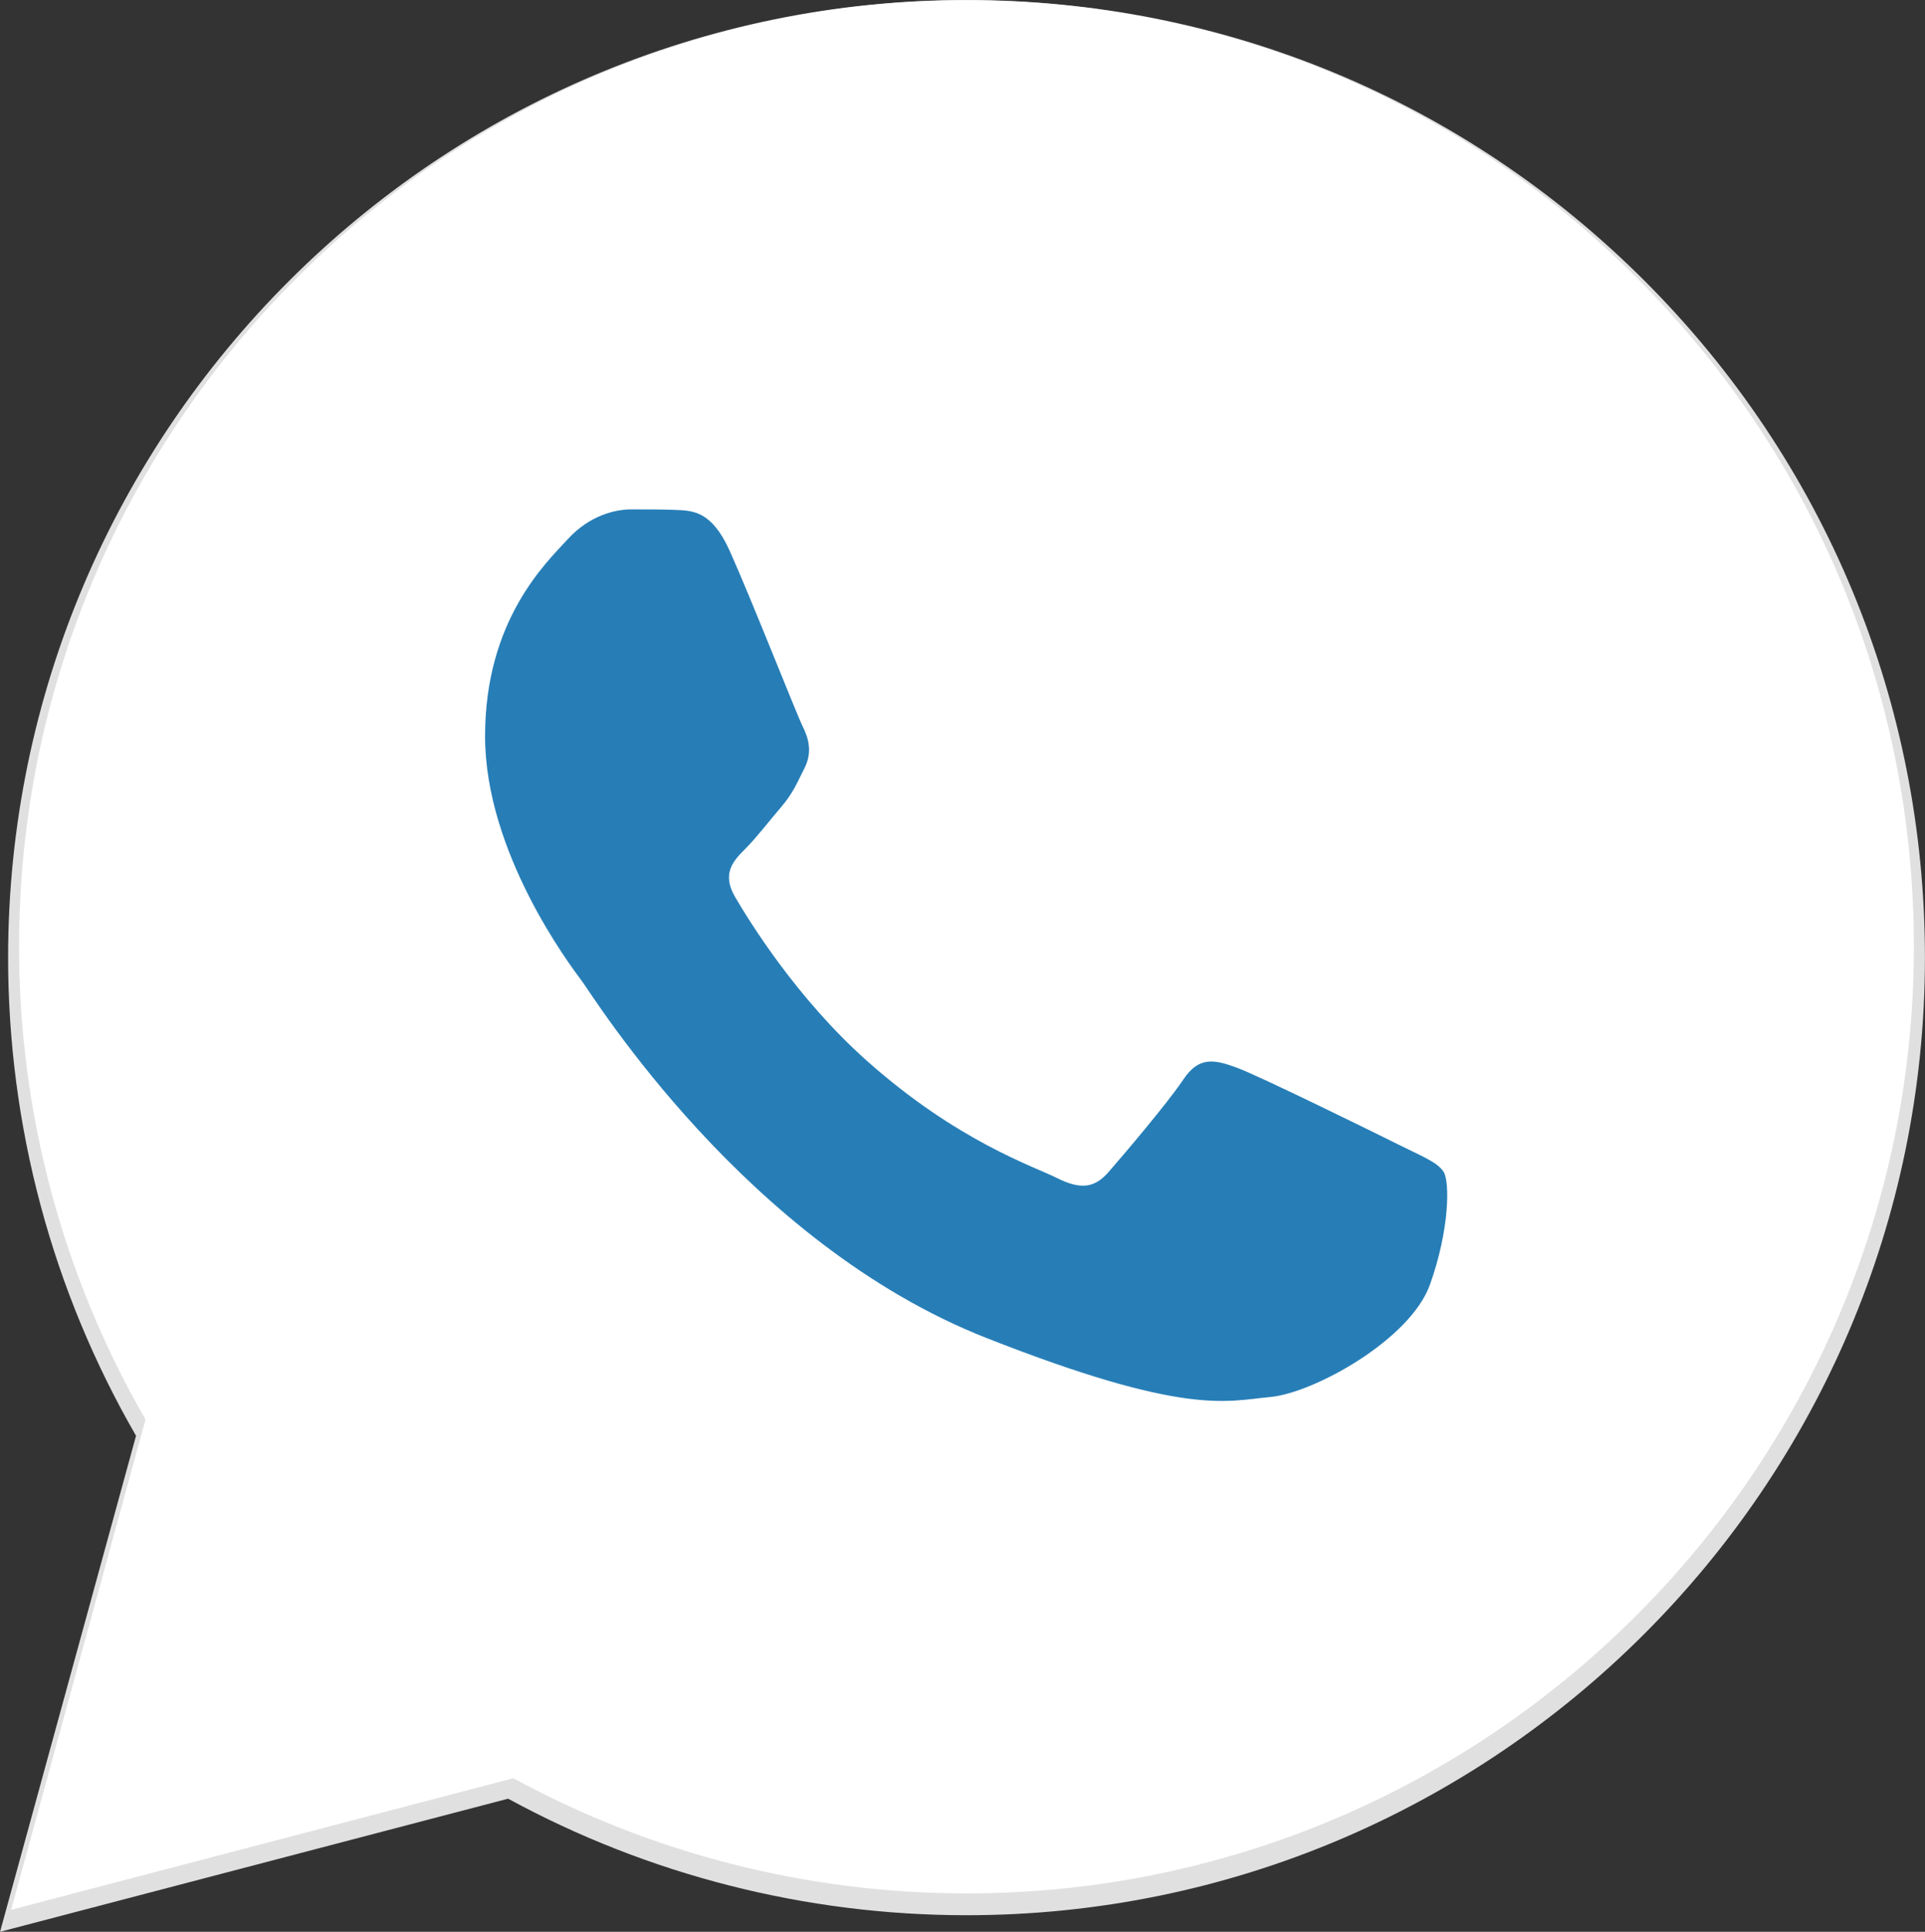
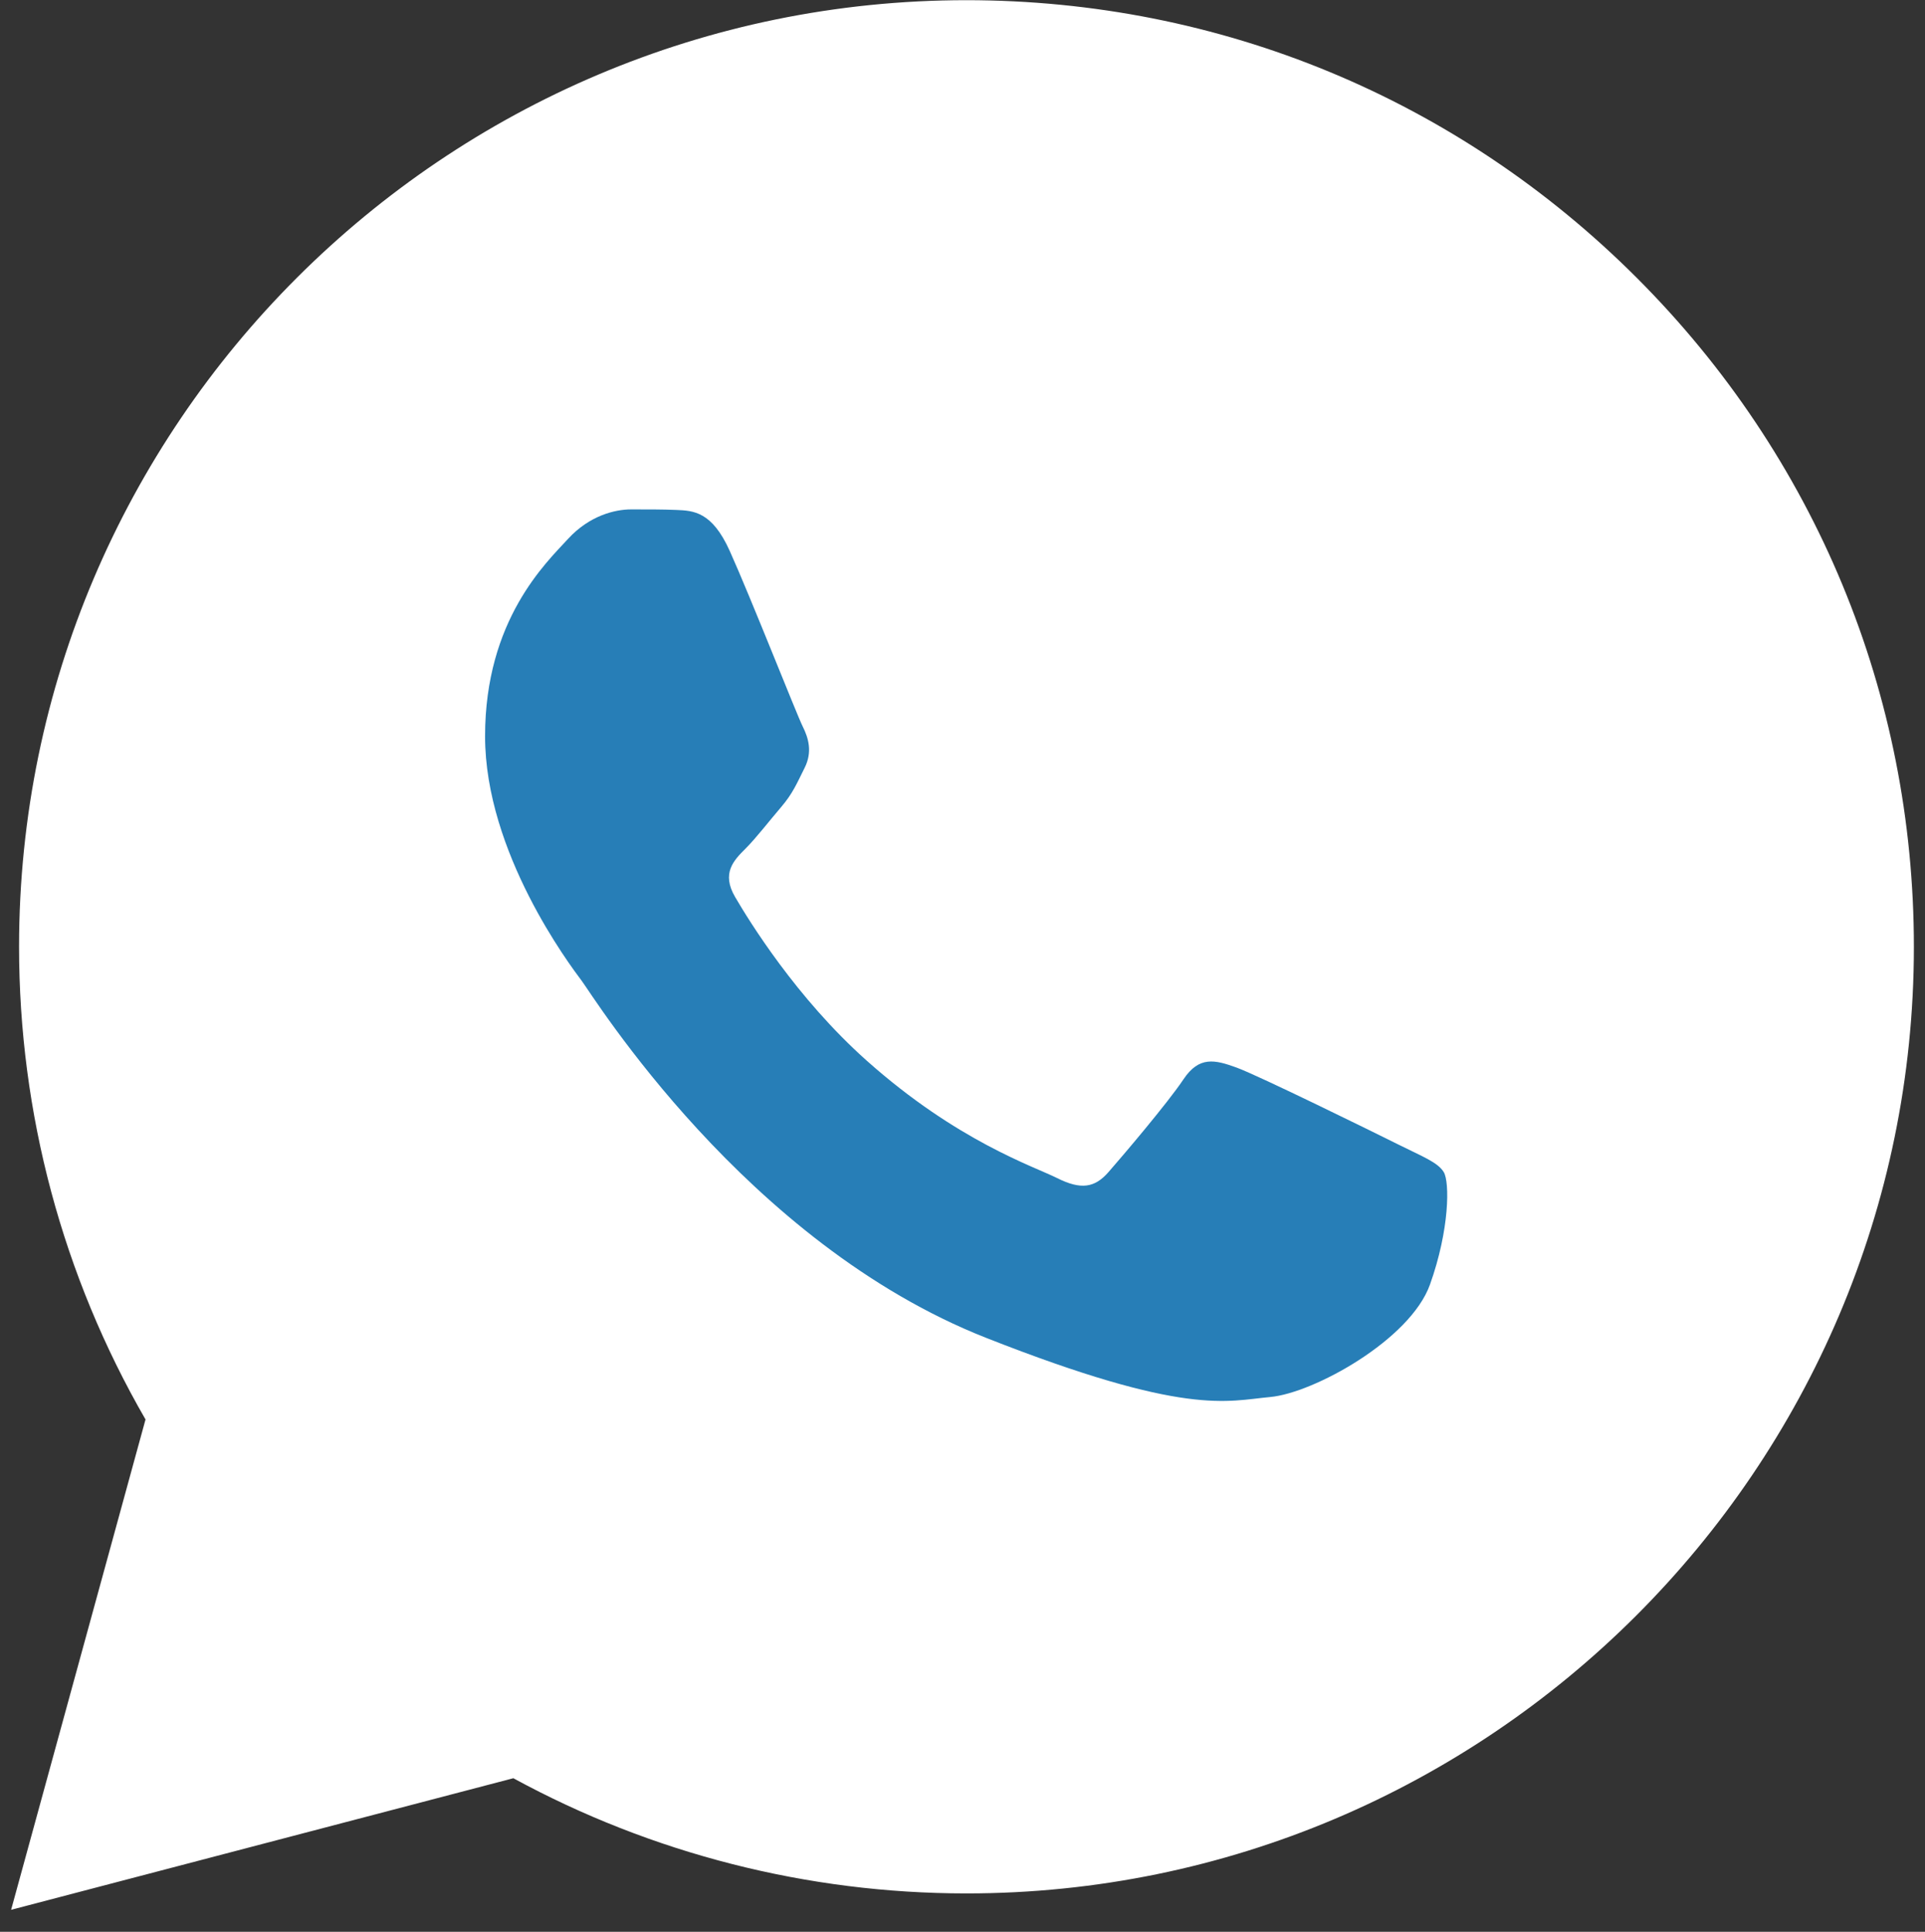
<svg xmlns="http://www.w3.org/2000/svg" width="286" height="287" viewBox="0 0 286 287" fill="none">
  <rect x="0" y="0" width="286" height="287" fill="#333333" stroke="none" />
  <g clip-path="url(#clip0_46_55)">
-     <path d="M244.323 41.707C217.437 14.828 181.687 0.016 143.598 0C65.11 0 1.236 63.795 1.205 142.207C1.196 167.272 7.751 191.739 20.21 213.307L0.009 287L75.494 267.225C96.291 278.557 119.708 284.528 143.537 284.538H143.598H143.598C222.074 284.538 285.957 220.732 285.991 142.323C286.004 104.32 271.205 68.588 244.323 41.707V41.707ZM143.598 260.518H143.552C122.312 260.507 101.483 254.81 83.315 244.039L78.991 241.478L34.197 253.212L46.156 209.594L43.339 205.122C31.491 186.301 25.237 164.551 25.245 142.217C25.271 77.043 78.361 24.02 143.643 24.02C175.256 24.033 204.969 36.344 227.315 58.686C249.66 81.027 261.957 110.727 261.948 142.313C261.92 207.489 208.829 260.518 143.598 260.518V260.518Z" fill="#E0E0E0" />
    <path d="M6.546 278.823L25.824 208.496C13.931 187.914 7.676 164.563 7.684 140.647C7.715 65.818 68.671 4.939 143.568 4.939C179.919 4.956 214.037 19.089 239.688 44.742C265.346 70.394 279.467 104.491 279.452 140.754C279.421 215.585 218.461 276.469 143.573 276.469C143.568 276.469 143.577 276.469 143.573 276.469H143.513C120.772 276.462 98.427 270.758 78.581 259.952L6.546 278.823V278.823Z" fill="white" />
    <path fill-rule="evenodd" clip-rule="evenodd" d="M108.411 81.834C105.777 75.982 103.003 75.865 100.497 75.762C98.447 75.674 96.1 75.68 93.757 75.68C91.412 75.68 87.602 76.56 84.379 80.076C81.155 83.593 72.068 92.093 72.068 109.38C72.068 126.669 84.672 143.375 86.429 145.721C88.188 148.064 110.76 184.674 146.508 198.759C176.218 210.464 182.264 208.136 188.712 207.55C195.161 206.964 209.52 199.052 212.452 190.846C215.383 182.643 215.383 175.611 214.504 174.141C213.624 172.676 211.279 171.798 207.762 170.041C204.244 168.284 186.954 159.782 183.729 158.61C180.505 157.439 178.16 156.853 175.815 160.371C173.47 163.885 166.734 171.798 164.682 174.141C162.63 176.489 160.578 176.782 157.061 175.025C153.543 173.262 142.216 169.556 128.778 157.585C118.323 148.272 111.264 136.77 109.212 133.253C107.16 129.738 108.992 127.835 110.756 126.083C112.335 124.509 114.274 121.981 116.033 119.93C117.788 117.878 118.374 116.413 119.546 114.071C120.719 111.724 120.133 109.672 119.253 107.915C118.374 106.158 111.539 88.781 108.411 81.834V81.834Z" fill="#277EB7" />
    <path d="M243.16 41.255C216.583 14.684 181.243 0.043 143.592 0.027C66.004 0.027 2.864 63.089 2.832 140.602C2.823 165.379 9.303 189.565 21.62 210.885L1.651 283.732L76.269 264.184C96.828 275.385 119.975 281.288 143.531 281.298H143.591C221.166 281.298 284.316 218.224 284.349 140.715C284.362 103.15 269.733 67.828 243.16 41.255ZM143.592 257.555H143.546C122.549 257.544 101.959 251.912 84 241.265L79.726 238.733L35.446 250.332L47.268 207.215L44.483 202.795C32.771 184.19 26.588 162.688 26.597 140.611C26.623 76.185 79.103 23.772 143.636 23.772C174.886 23.785 204.257 35.954 226.348 58.039C248.436 80.124 260.592 109.483 260.583 140.706C260.555 205.134 208.073 257.555 143.592 257.555Z" fill="white" />
  </g>
  <defs>
    <clipPath id="clip0_46_55">
      <rect width="286" height="287" fill="white" />
    </clipPath>
  </defs>
</svg>